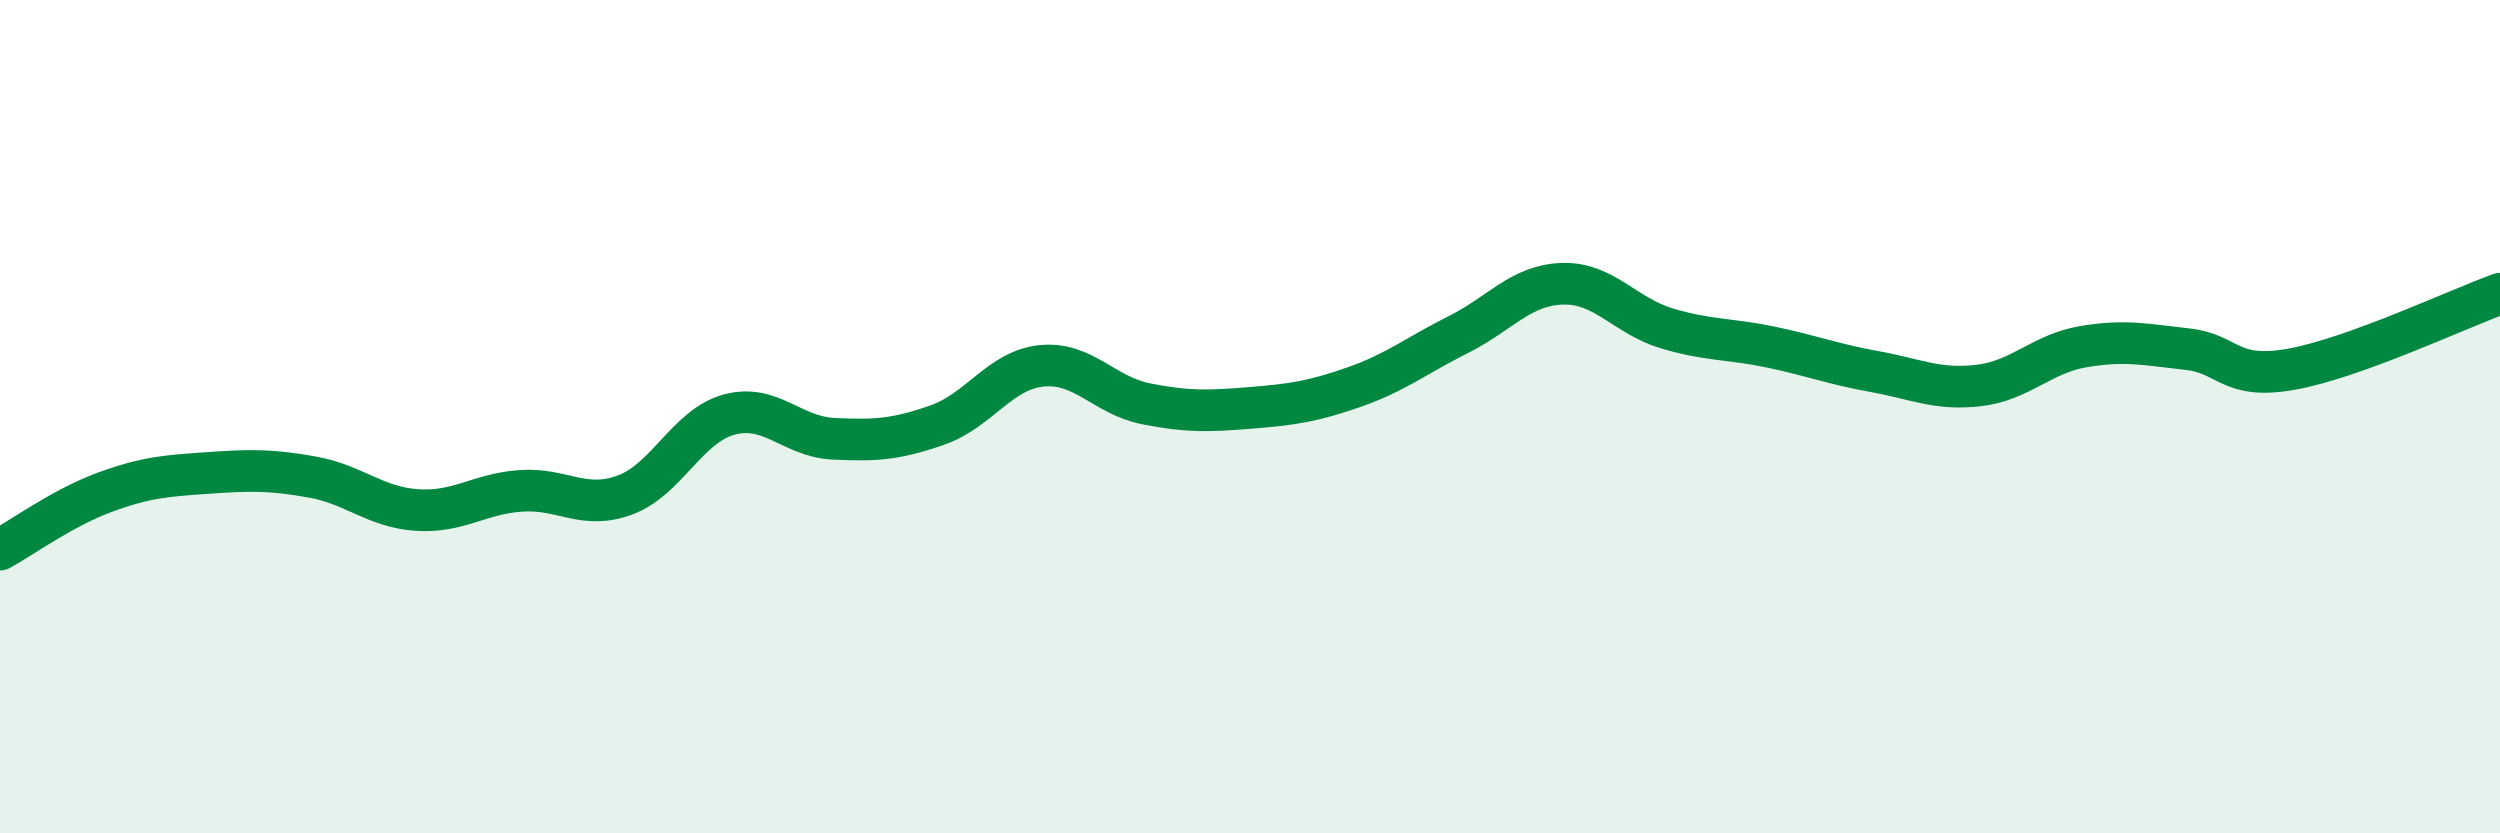
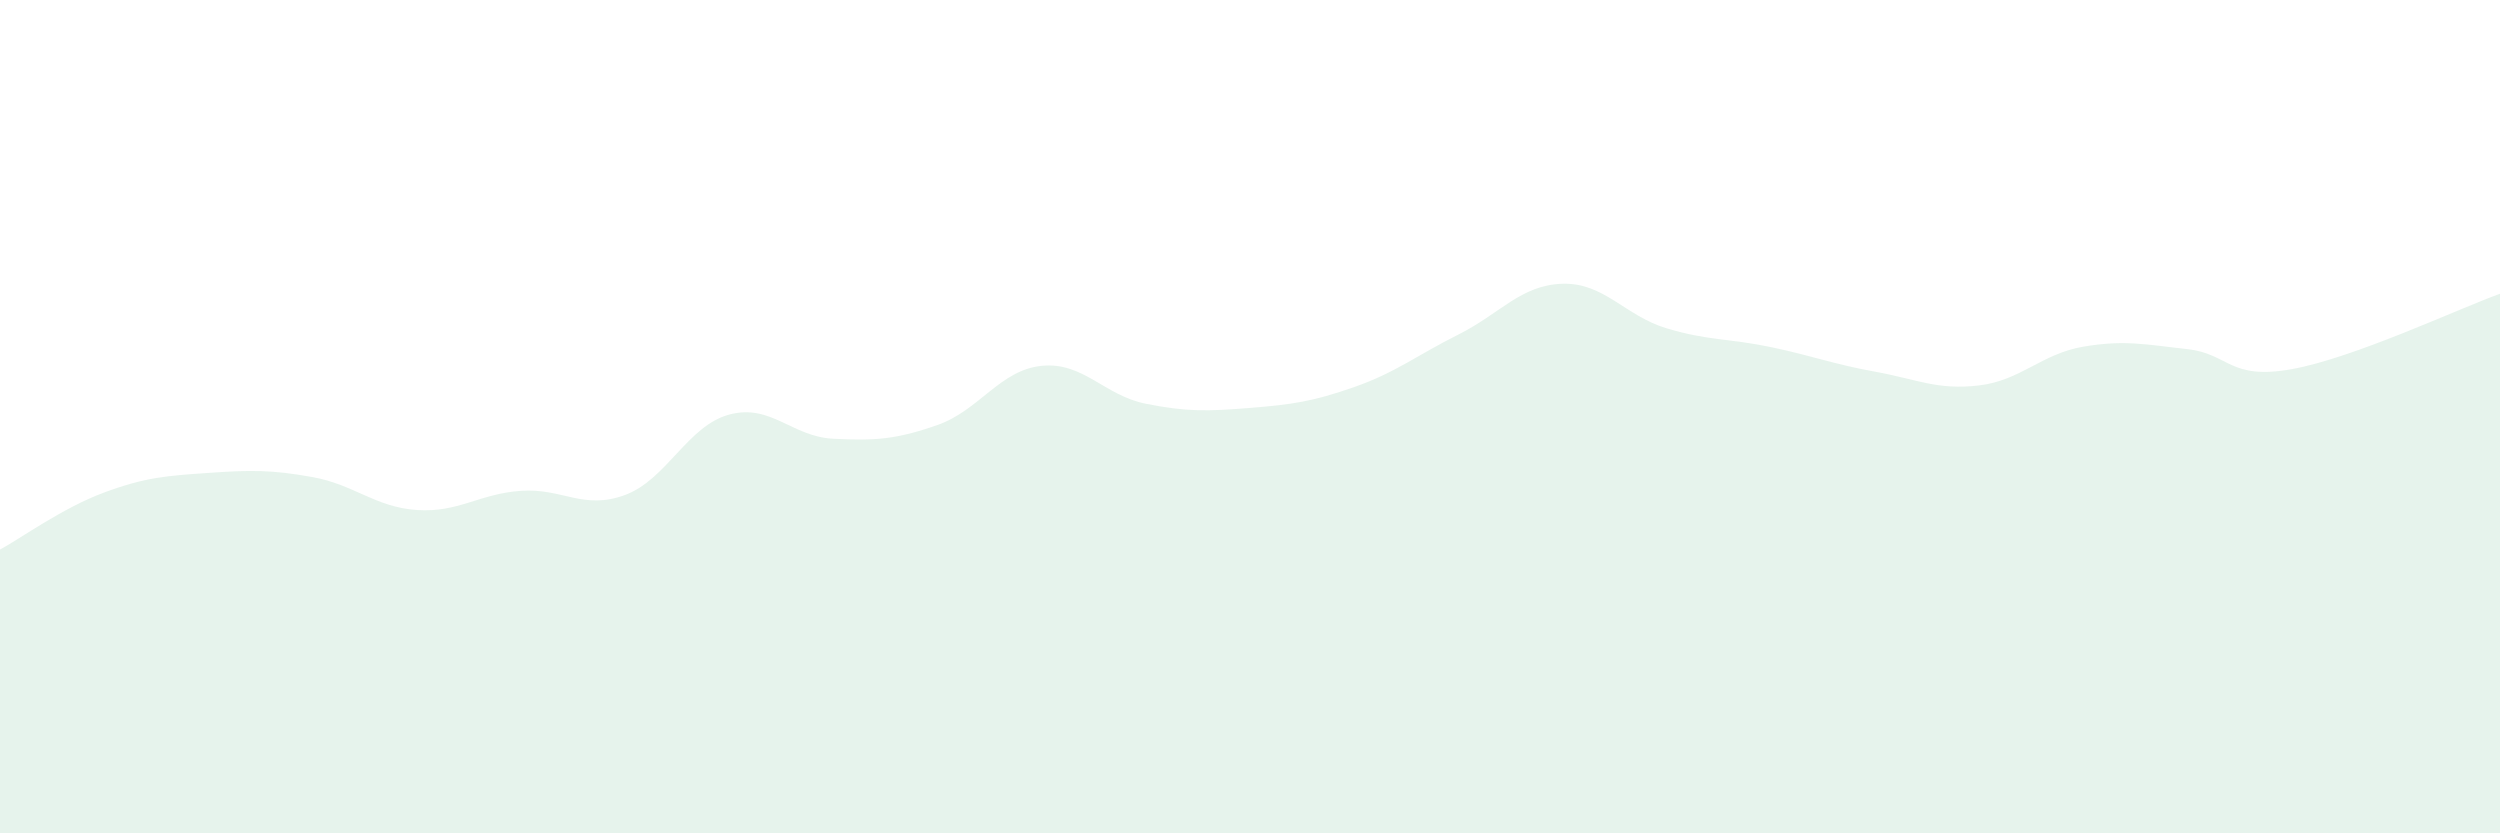
<svg xmlns="http://www.w3.org/2000/svg" width="60" height="20" viewBox="0 0 60 20">
  <path d="M 0,13.19 C 0.5,12.92 1.5,12.19 2.5,11.82 C 3.5,11.45 4,11.42 5,11.35 C 6,11.28 6.5,11.27 7.5,11.45 C 8.5,11.63 9,12.17 10,12.24 C 11,12.31 11.5,11.85 12.5,11.78 C 13.5,11.71 14,12.25 15,11.88 C 16,11.51 16.5,10.22 17.5,9.95 C 18.5,9.68 19,10.48 20,10.53 C 21,10.58 21.5,10.55 22.5,10.2 C 23.5,9.85 24,8.88 25,8.78 C 26,8.68 26.5,9.49 27.5,9.69 C 28.5,9.89 29,9.87 30,9.79 C 31,9.71 31.5,9.64 32.5,9.29 C 33.5,8.94 34,8.53 35,8.03 C 36,7.53 36.5,6.84 37.5,6.81 C 38.5,6.78 39,7.58 40,7.88 C 41,8.18 41.5,8.12 42.5,8.33 C 43.5,8.54 44,8.74 45,8.92 C 46,9.1 46.5,9.37 47.5,9.25 C 48.5,9.13 49,8.49 50,8.32 C 51,8.15 51.5,8.27 52.5,8.38 C 53.5,8.49 53.5,9.13 55,8.86 C 56.5,8.59 59,7.41 60,7.05L60 20L0 20Z" fill="#008740" opacity="0.1" stroke-linecap="round" stroke-linejoin="round" />
-   <path d="M 0,13.19 C 0.5,12.92 1.5,12.19 2.5,11.82 C 3.5,11.45 4,11.42 5,11.35 C 6,11.28 6.5,11.27 7.5,11.45 C 8.5,11.63 9,12.17 10,12.24 C 11,12.31 11.5,11.85 12.5,11.78 C 13.5,11.71 14,12.25 15,11.88 C 16,11.51 16.5,10.22 17.5,9.95 C 18.5,9.68 19,10.48 20,10.53 C 21,10.58 21.5,10.55 22.5,10.2 C 23.5,9.85 24,8.88 25,8.78 C 26,8.68 26.5,9.49 27.5,9.69 C 28.5,9.89 29,9.87 30,9.79 C 31,9.71 31.5,9.64 32.5,9.29 C 33.5,8.94 34,8.53 35,8.03 C 36,7.53 36.5,6.84 37.5,6.81 C 38.5,6.78 39,7.58 40,7.88 C 41,8.18 41.5,8.12 42.5,8.33 C 43.5,8.54 44,8.74 45,8.92 C 46,9.1 46.5,9.37 47.5,9.25 C 48.5,9.13 49,8.49 50,8.32 C 51,8.15 51.5,8.27 52.5,8.38 C 53.5,8.49 53.5,9.13 55,8.86 C 56.5,8.59 59,7.41 60,7.05" stroke="#008740" stroke-width="1" fill="none" stroke-linecap="round" stroke-linejoin="round" />
</svg>